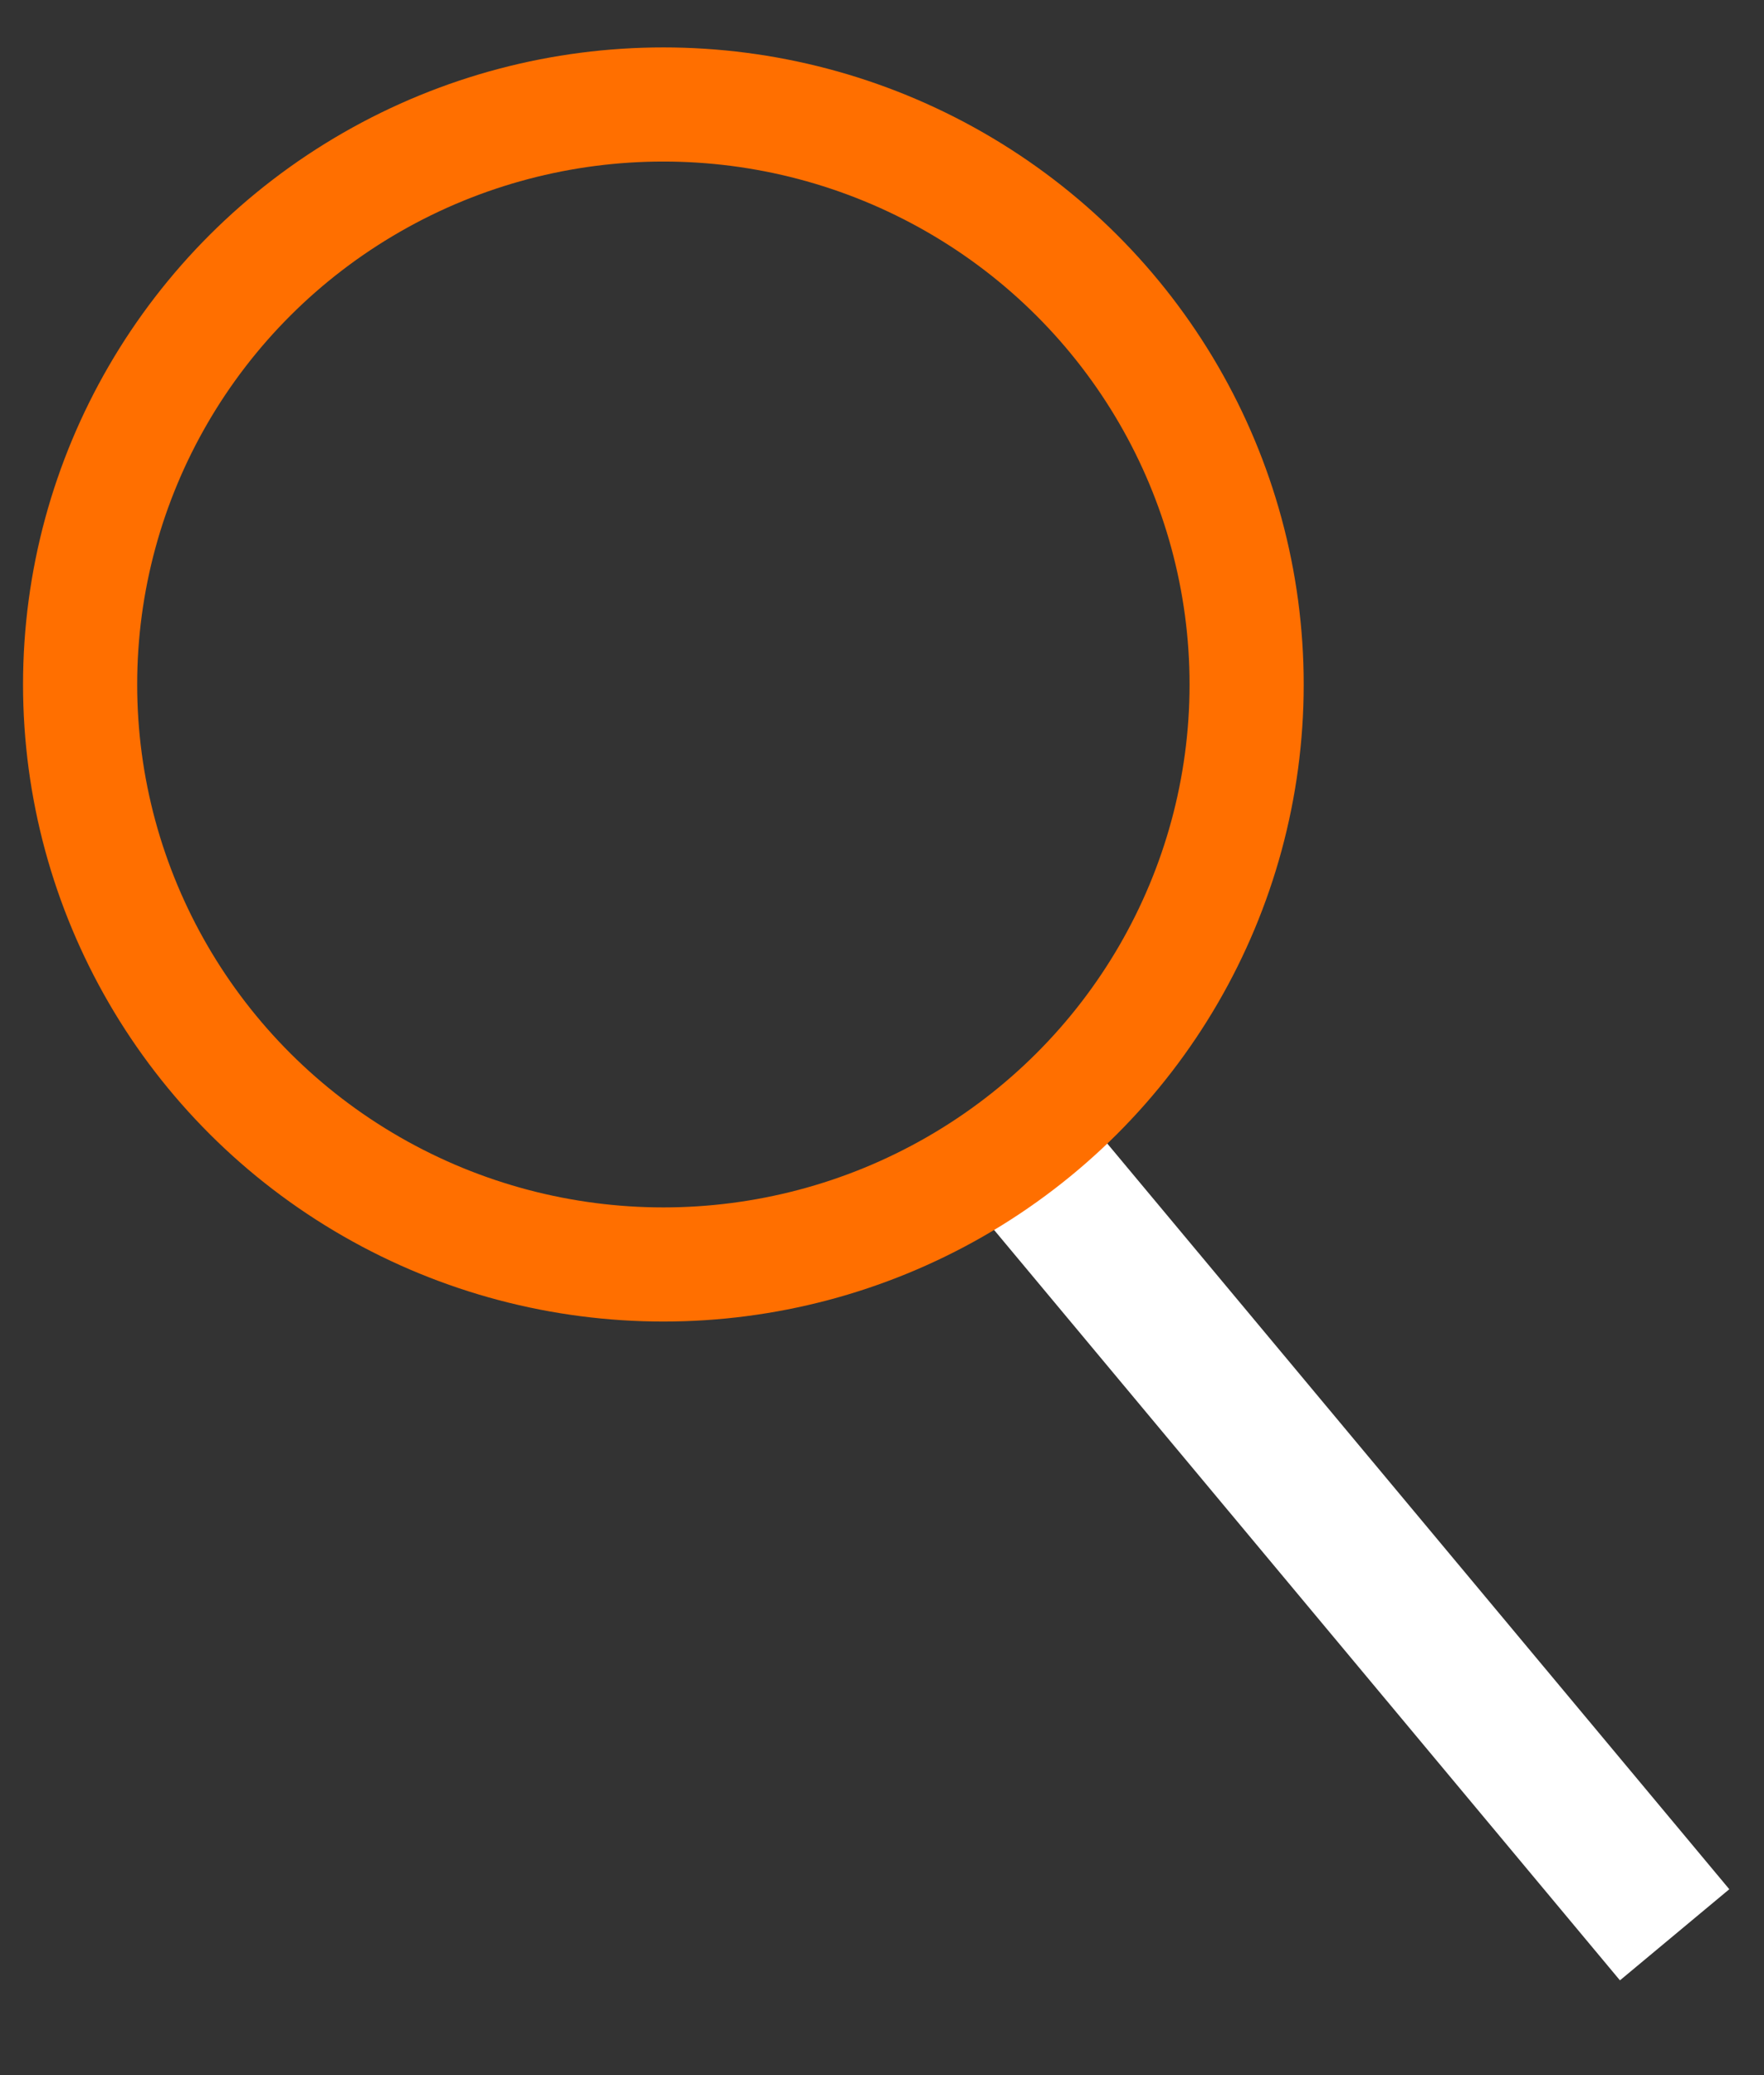
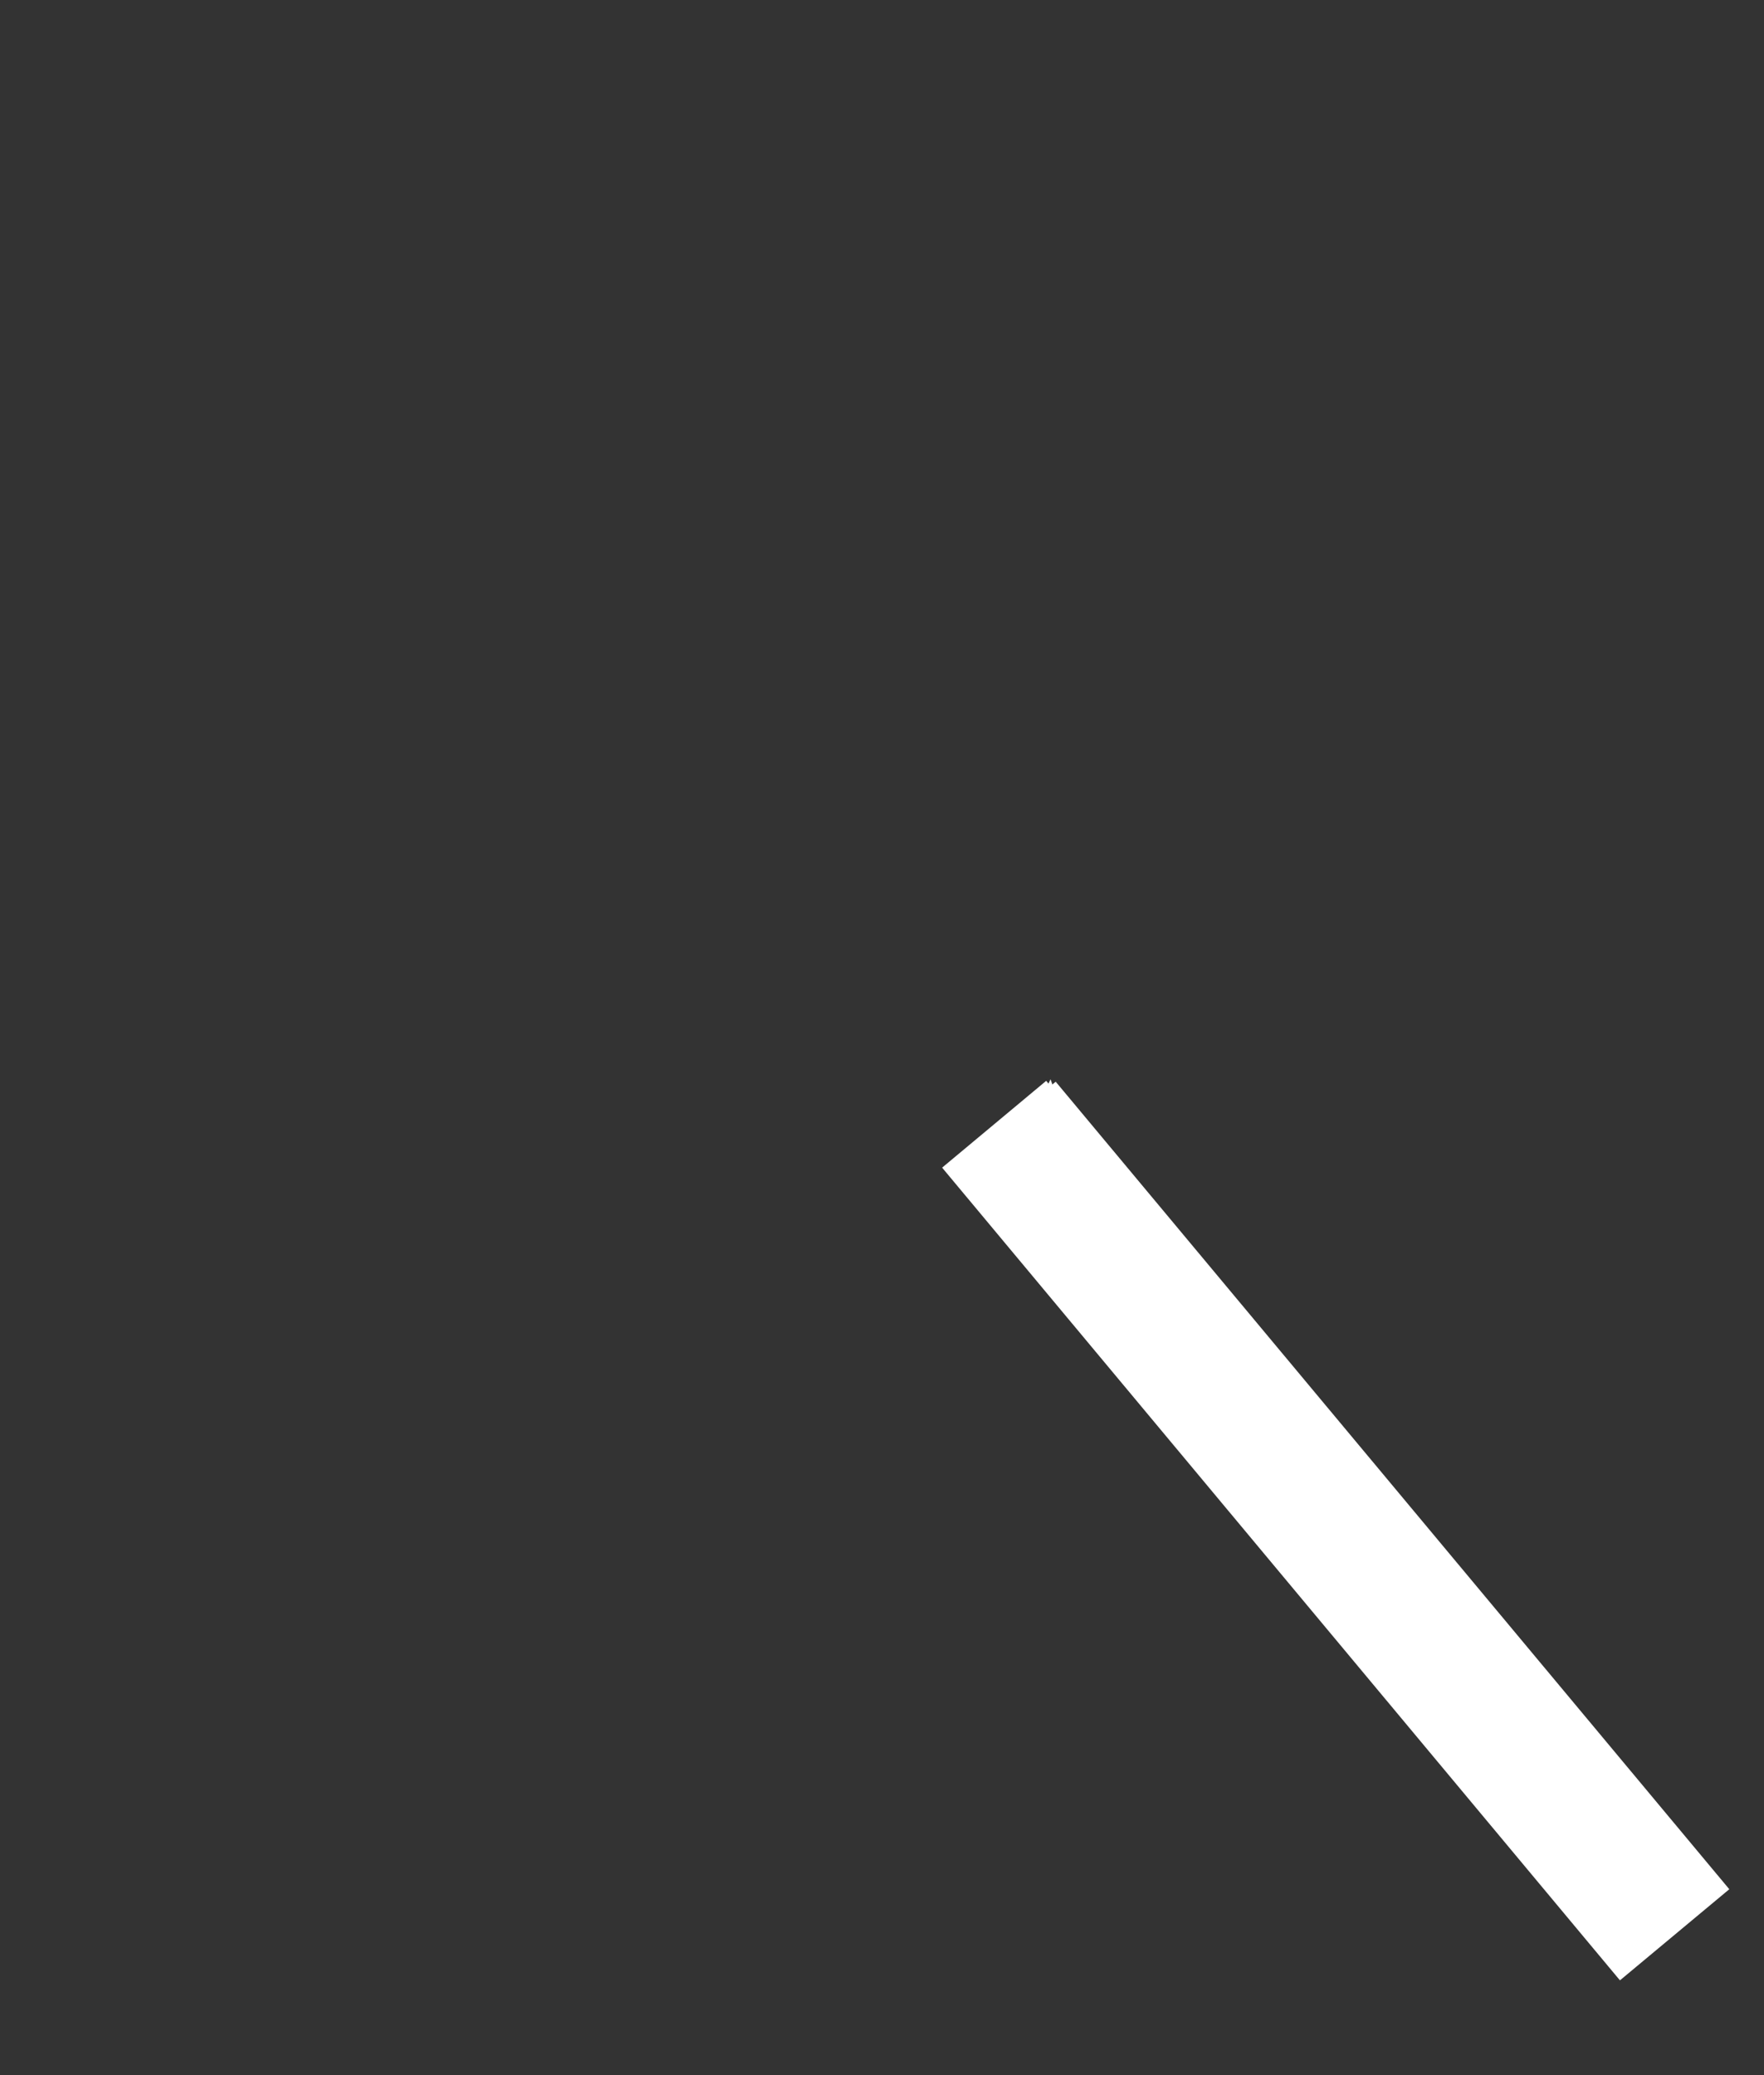
<svg xmlns="http://www.w3.org/2000/svg" width="100%" height="100%" viewBox="0 0 17 20" version="1.1" xml:space="preserve" style="fill-rule:evenodd;clip-rule:evenodd;stroke-miterlimit:1.5;">
  <rect x="0" y="0" width="17" height="20" fill="#333333" stroke="none" />
  <path d="M10.124,10.467l-0.953,0.795l6.449,7.733l0.954,-0.795l-6.45,-7.733Z" style="fill:#fff;stroke:#fff;stroke-width:0.13px;" />
-   <ellipse cx="6.393" cy="6.597" rx="5.621" ry="5.59" style="fill:none;stroke:#ff6f00;stroke-width:1.1px;" />
</svg>